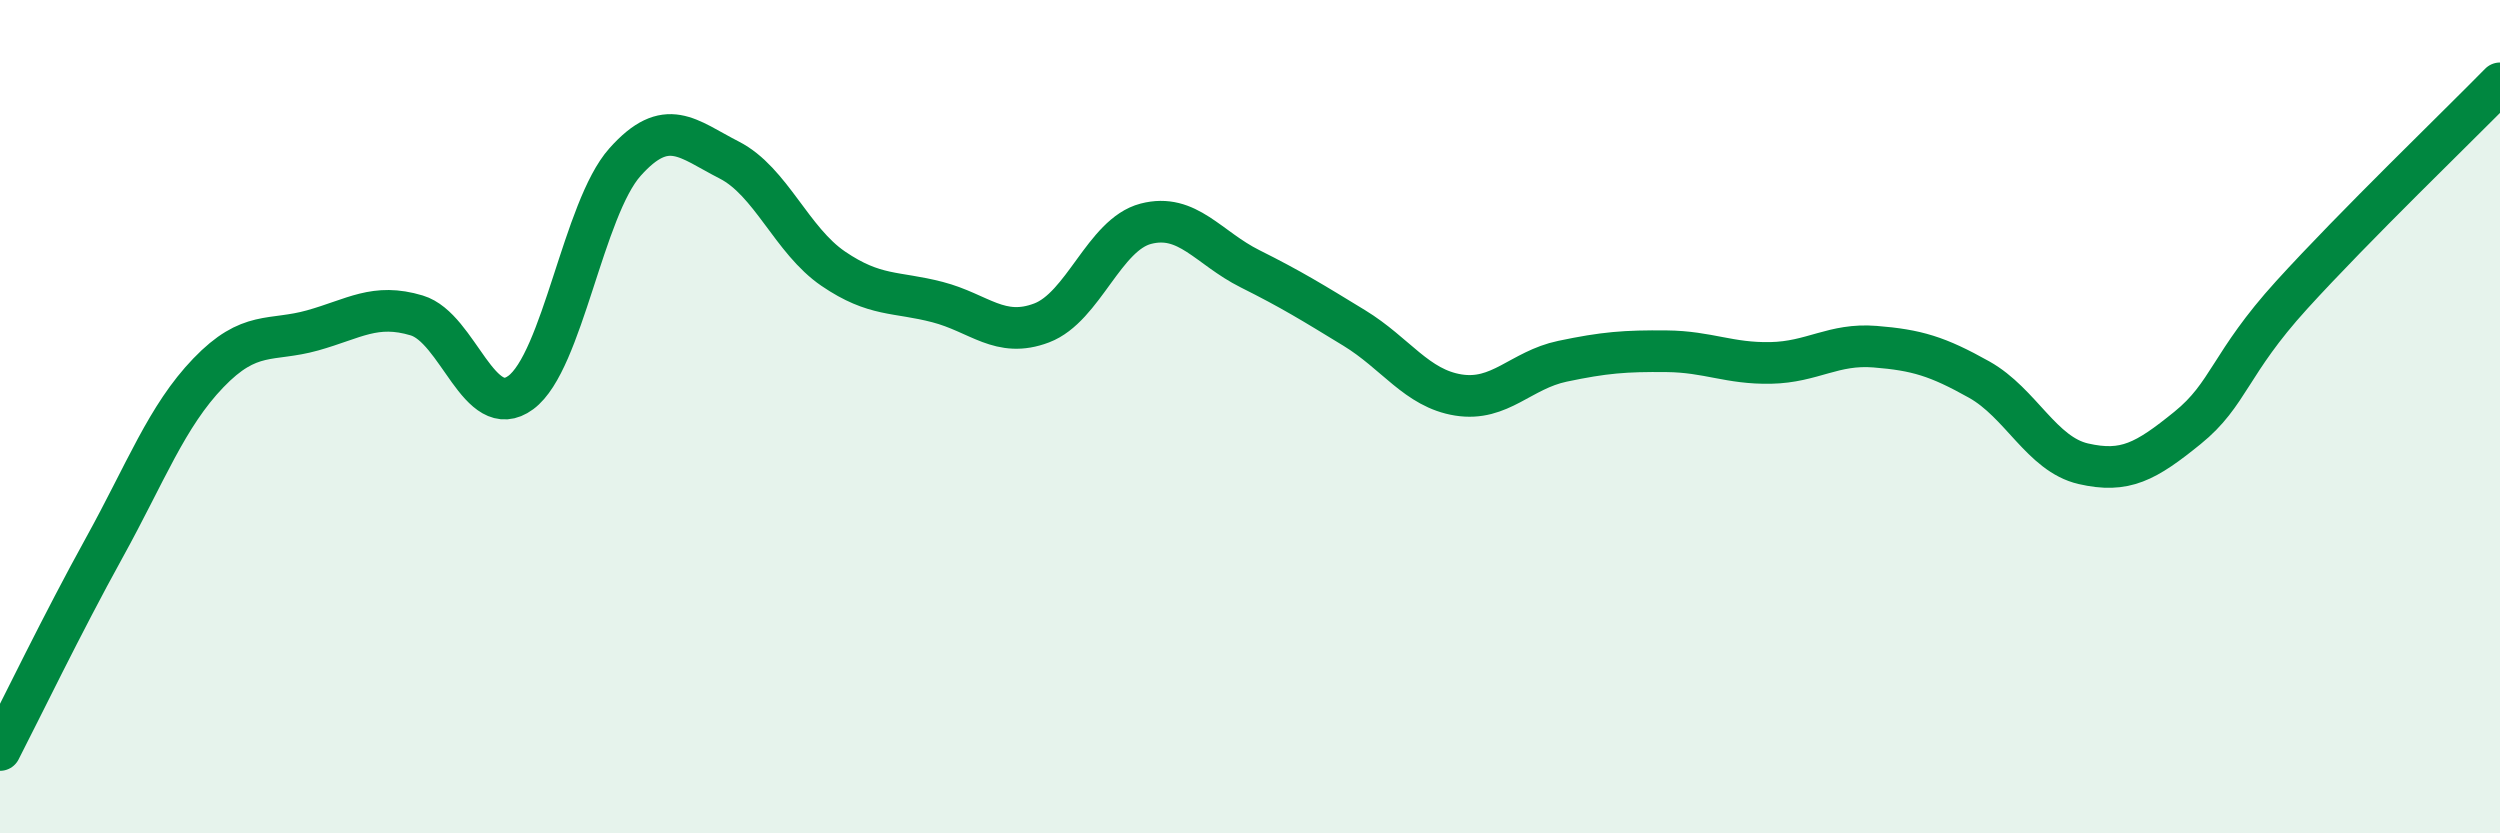
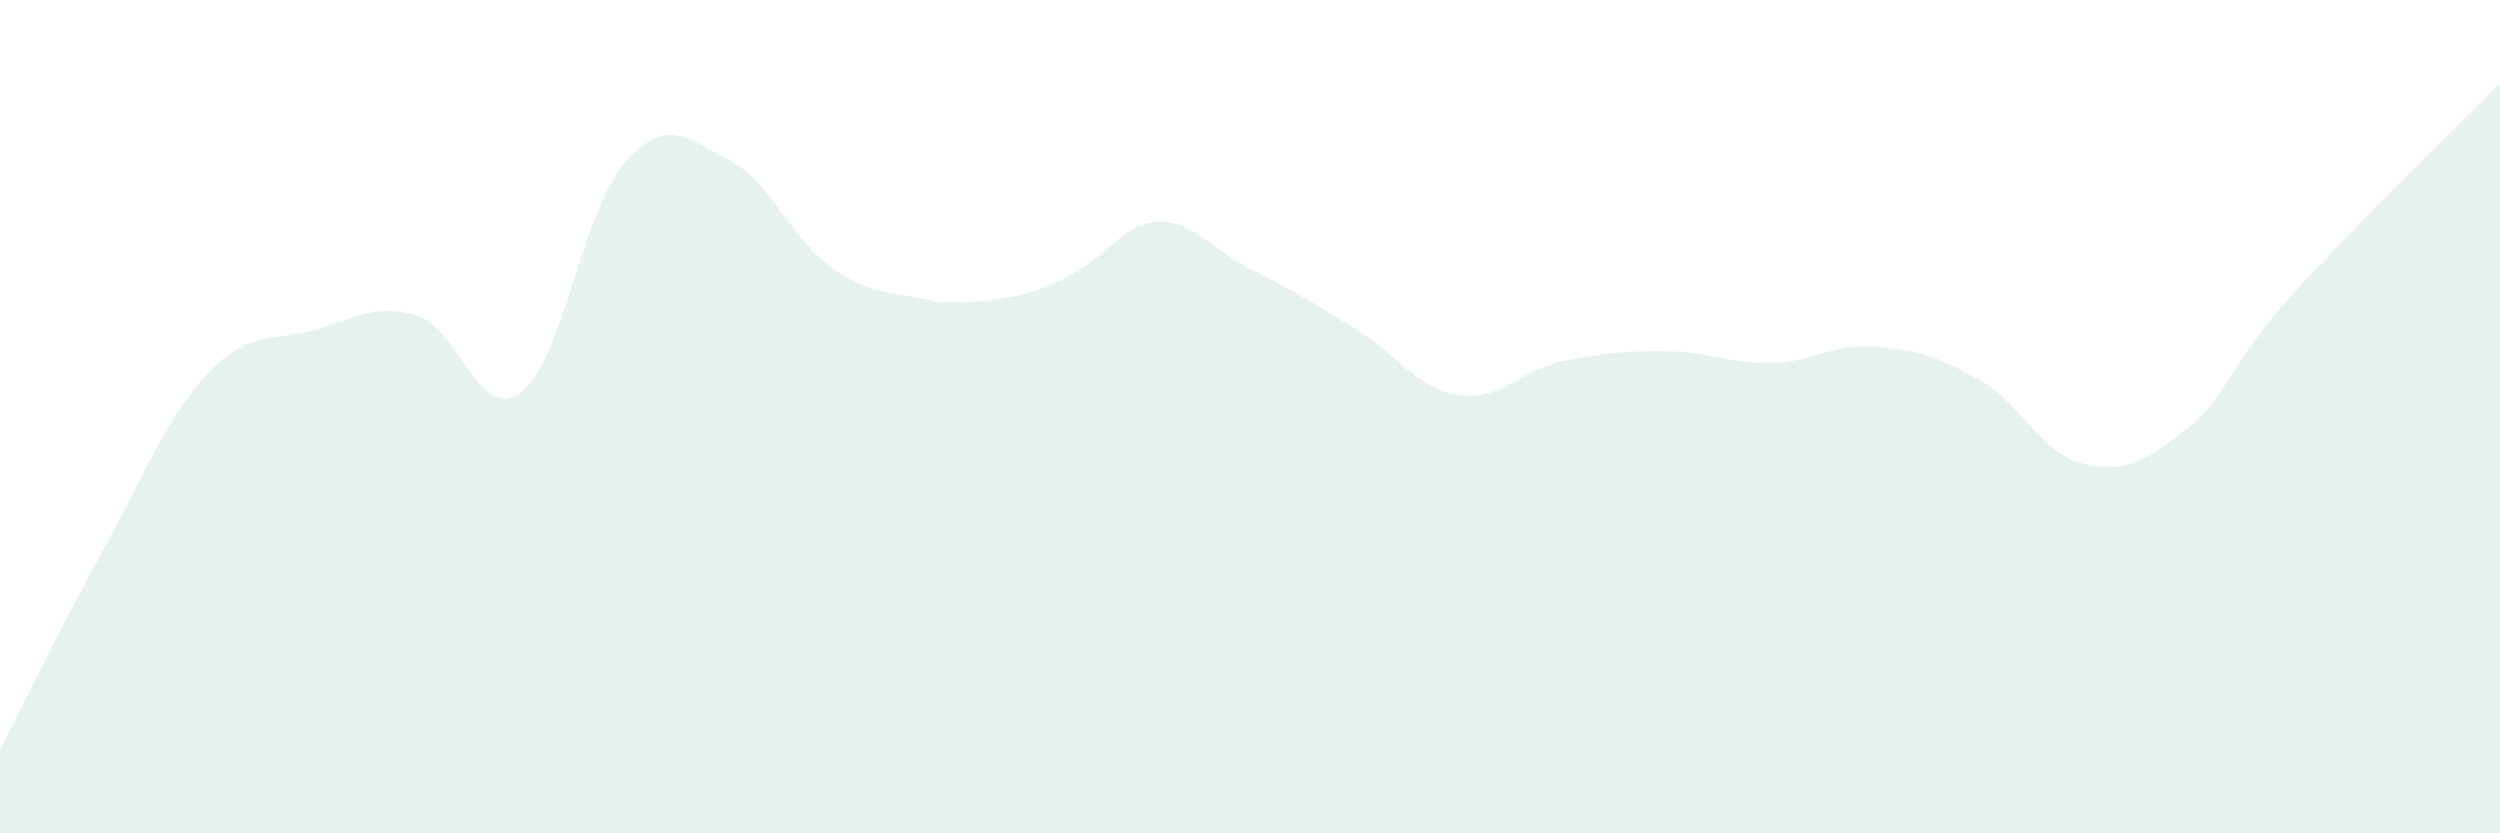
<svg xmlns="http://www.w3.org/2000/svg" width="60" height="20" viewBox="0 0 60 20">
-   <path d="M 0,18 C 0.5,17.03 1.5,14.96 2.5,13.15 C 3.5,11.34 4,9.99 5,8.95 C 6,7.91 6.5,8.21 7.5,7.93 C 8.5,7.65 9,7.27 10,7.57 C 11,7.87 11.5,10.16 12.5,9.42 C 13.5,8.68 14,5.01 15,3.89 C 16,2.77 16.5,3.33 17.5,3.84 C 18.5,4.35 19,5.77 20,6.45 C 21,7.13 21.5,6.99 22.5,7.25 C 23.5,7.51 24,8.13 25,7.75 C 26,7.37 26.5,5.63 27.5,5.37 C 28.5,5.11 29,5.95 30,6.45 C 31,6.95 31.5,7.26 32.5,7.87 C 33.5,8.48 34,9.32 35,9.48 C 36,9.64 36.5,8.88 37.5,8.67 C 38.5,8.46 39,8.42 40,8.43 C 41,8.44 41.5,8.73 42.5,8.71 C 43.5,8.69 44,8.24 45,8.32 C 46,8.4 46.5,8.55 47.5,9.11 C 48.5,9.67 49,10.9 50,11.13 C 51,11.36 51.5,11.08 52.5,10.27 C 53.5,9.46 53.5,8.73 55,7.08 C 56.5,5.43 59,3.02 60,2L60 20L0 20Z" fill="#008740" opacity="0.1" stroke-linecap="round" stroke-linejoin="round" />
-   <path d="M 0,18 C 0.5,17.03 1.5,14.96 2.5,13.15 C 3.5,11.34 4,9.99 5,8.95 C 6,7.91 6.5,8.21 7.5,7.93 C 8.5,7.65 9,7.27 10,7.57 C 11,7.87 11.5,10.16 12.5,9.42 C 13.5,8.68 14,5.01 15,3.89 C 16,2.77 16.5,3.33 17.5,3.84 C 18.5,4.35 19,5.77 20,6.45 C 21,7.13 21.5,6.99 22.5,7.25 C 23.5,7.51 24,8.13 25,7.75 C 26,7.37 26.5,5.63 27.5,5.37 C 28.5,5.11 29,5.95 30,6.45 C 31,6.95 31.5,7.26 32.5,7.87 C 33.5,8.48 34,9.32 35,9.48 C 36,9.64 36.5,8.88 37.5,8.67 C 38.5,8.46 39,8.42 40,8.43 C 41,8.44 41.5,8.73 42.5,8.71 C 43.5,8.69 44,8.24 45,8.32 C 46,8.4 46.5,8.55 47.5,9.11 C 48.5,9.67 49,10.9 50,11.13 C 51,11.36 51.5,11.08 52.5,10.27 C 53.5,9.46 53.5,8.73 55,7.08 C 56.5,5.43 59,3.02 60,2" stroke="#008740" stroke-width="1" fill="none" stroke-linecap="round" stroke-linejoin="round" />
+   <path d="M 0,18 C 0.5,17.03 1.5,14.96 2.5,13.15 C 3.5,11.34 4,9.99 5,8.95 C 6,7.91 6.5,8.21 7.5,7.93 C 8.5,7.65 9,7.27 10,7.57 C 11,7.87 11.5,10.16 12.5,9.42 C 13.5,8.68 14,5.01 15,3.89 C 16,2.77 16.5,3.33 17.5,3.84 C 18.5,4.35 19,5.77 20,6.45 C 21,7.13 21.5,6.99 22.5,7.25 C 26,7.37 26.5,5.63 27.5,5.37 C 28.5,5.11 29,5.95 30,6.45 C 31,6.95 31.5,7.26 32.5,7.87 C 33.5,8.48 34,9.32 35,9.48 C 36,9.64 36.5,8.88 37.5,8.67 C 38.5,8.46 39,8.42 40,8.43 C 41,8.44 41.5,8.73 42.5,8.71 C 43.5,8.69 44,8.24 45,8.32 C 46,8.4 46.5,8.55 47.5,9.11 C 48.5,9.67 49,10.9 50,11.13 C 51,11.36 51.5,11.08 52.5,10.27 C 53.5,9.46 53.5,8.73 55,7.08 C 56.5,5.43 59,3.02 60,2L60 20L0 20Z" fill="#008740" opacity="0.1" stroke-linecap="round" stroke-linejoin="round" />
</svg>